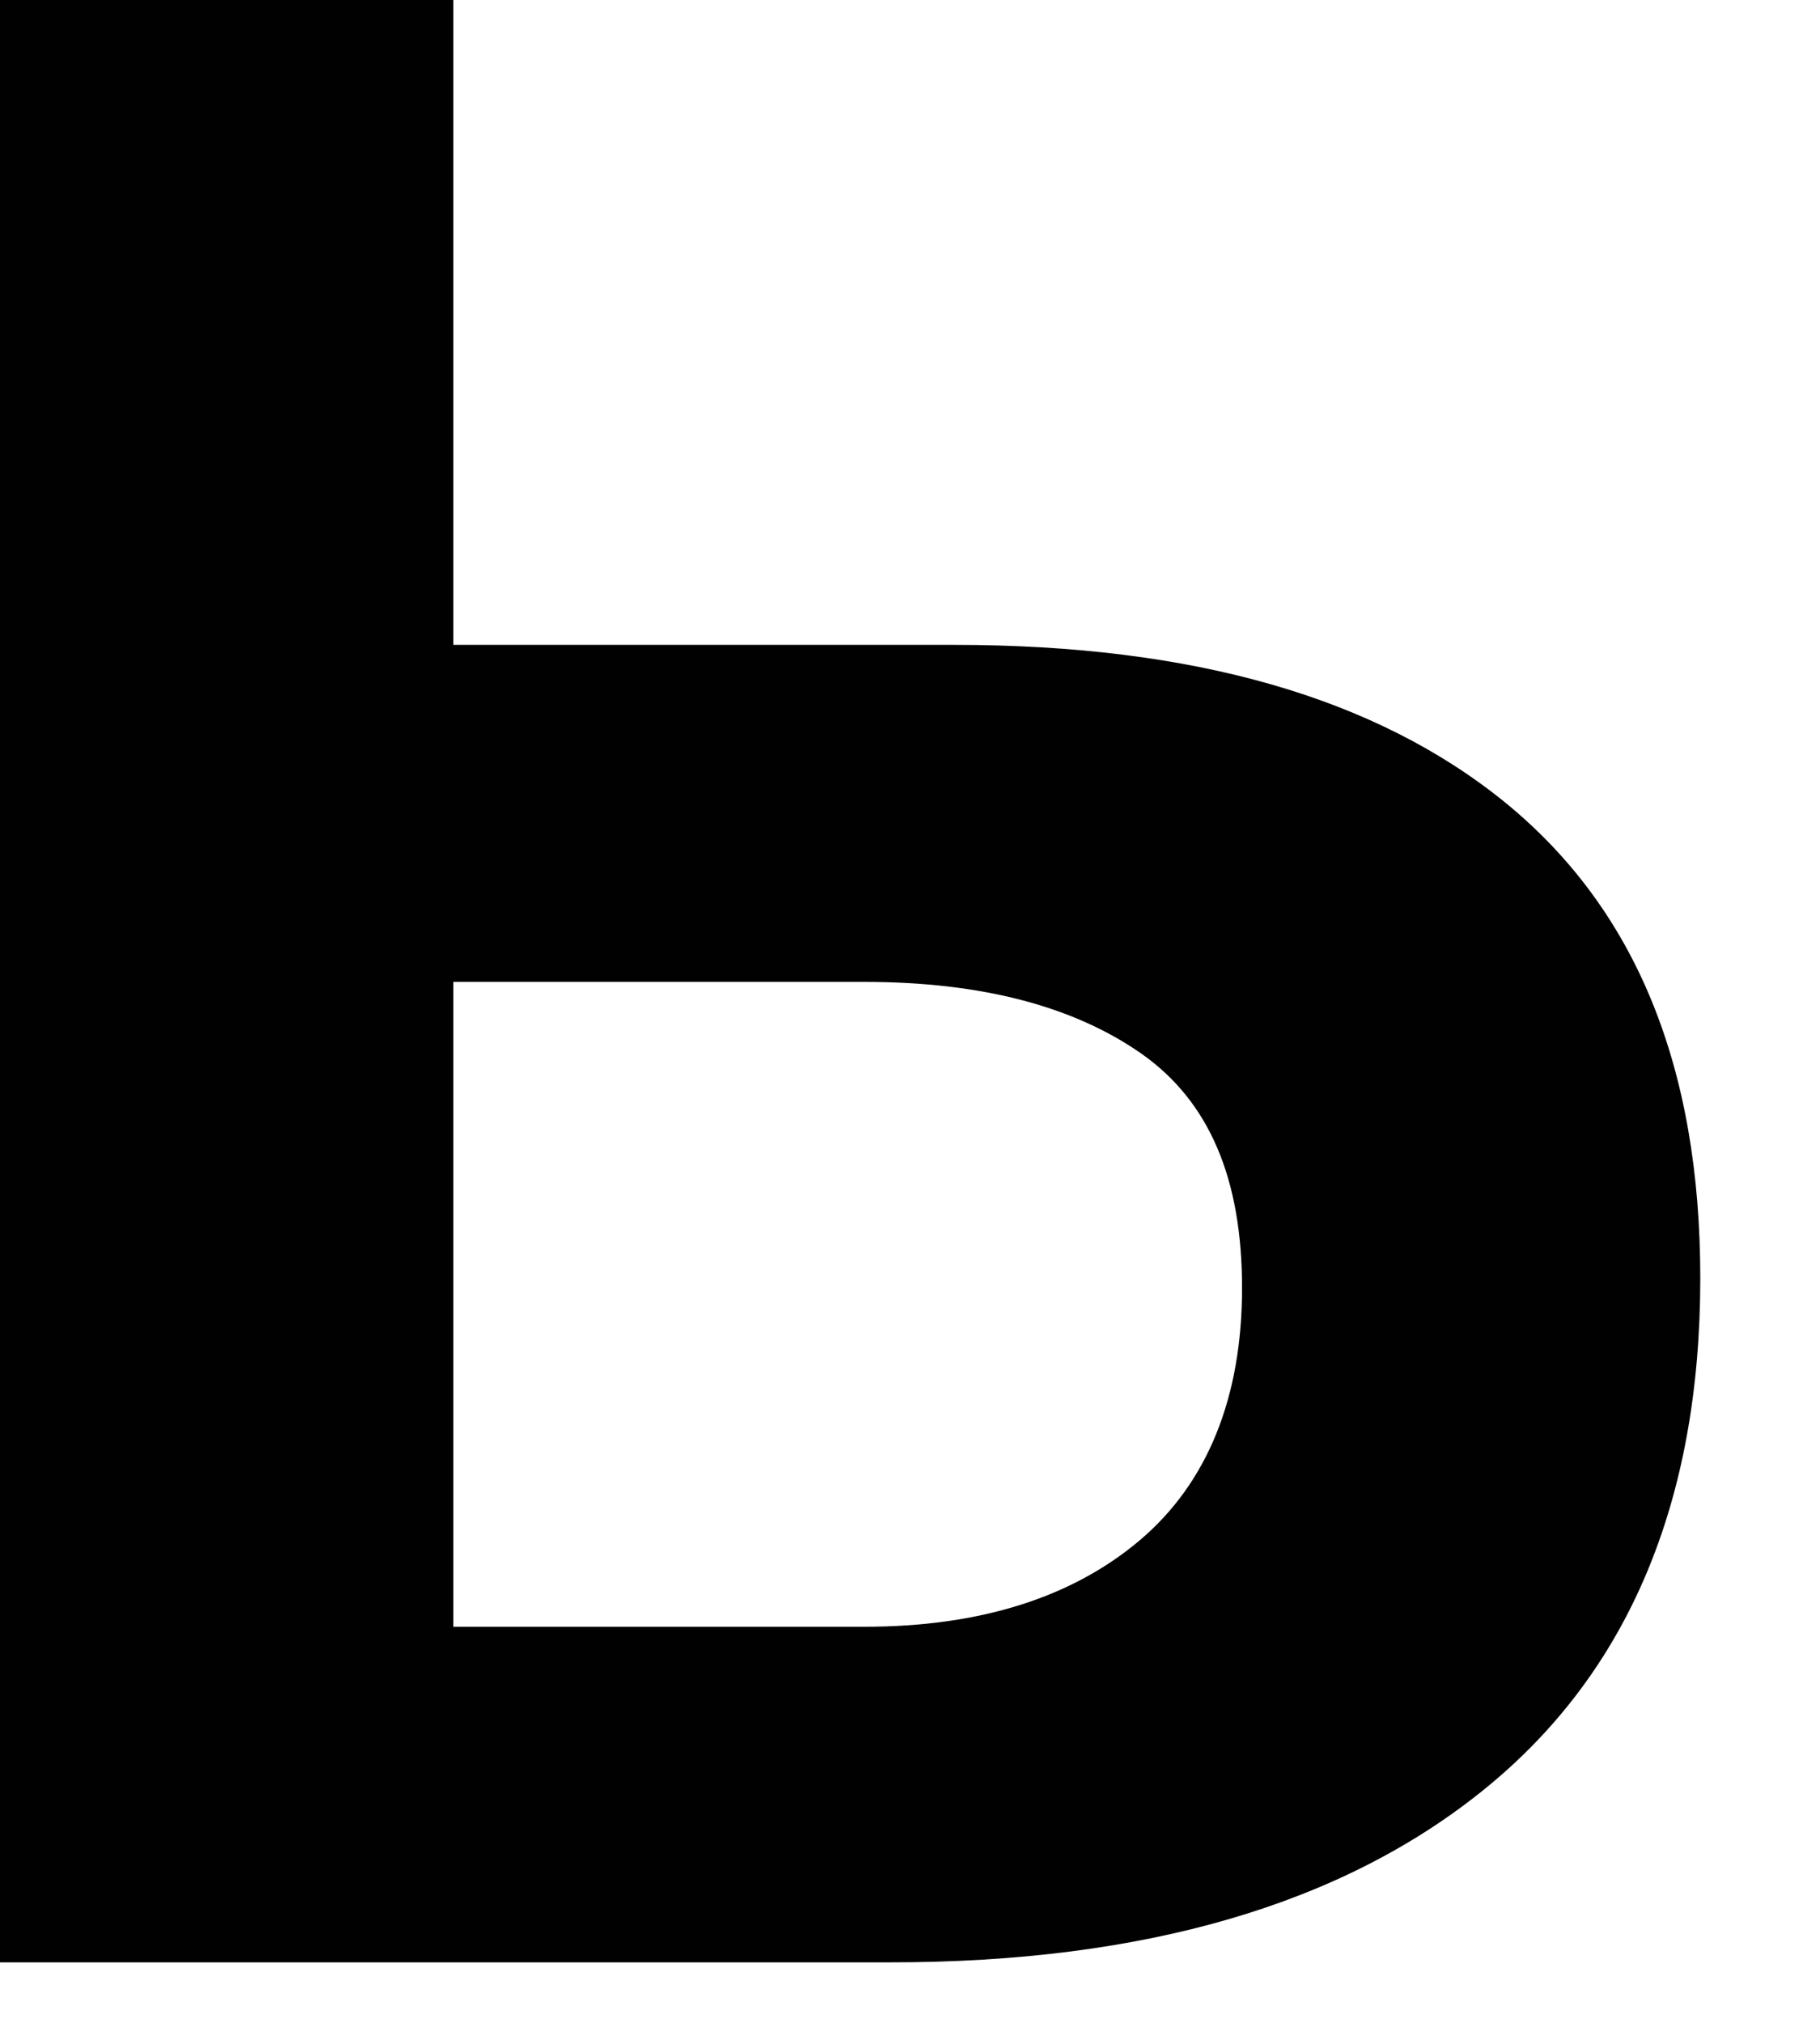
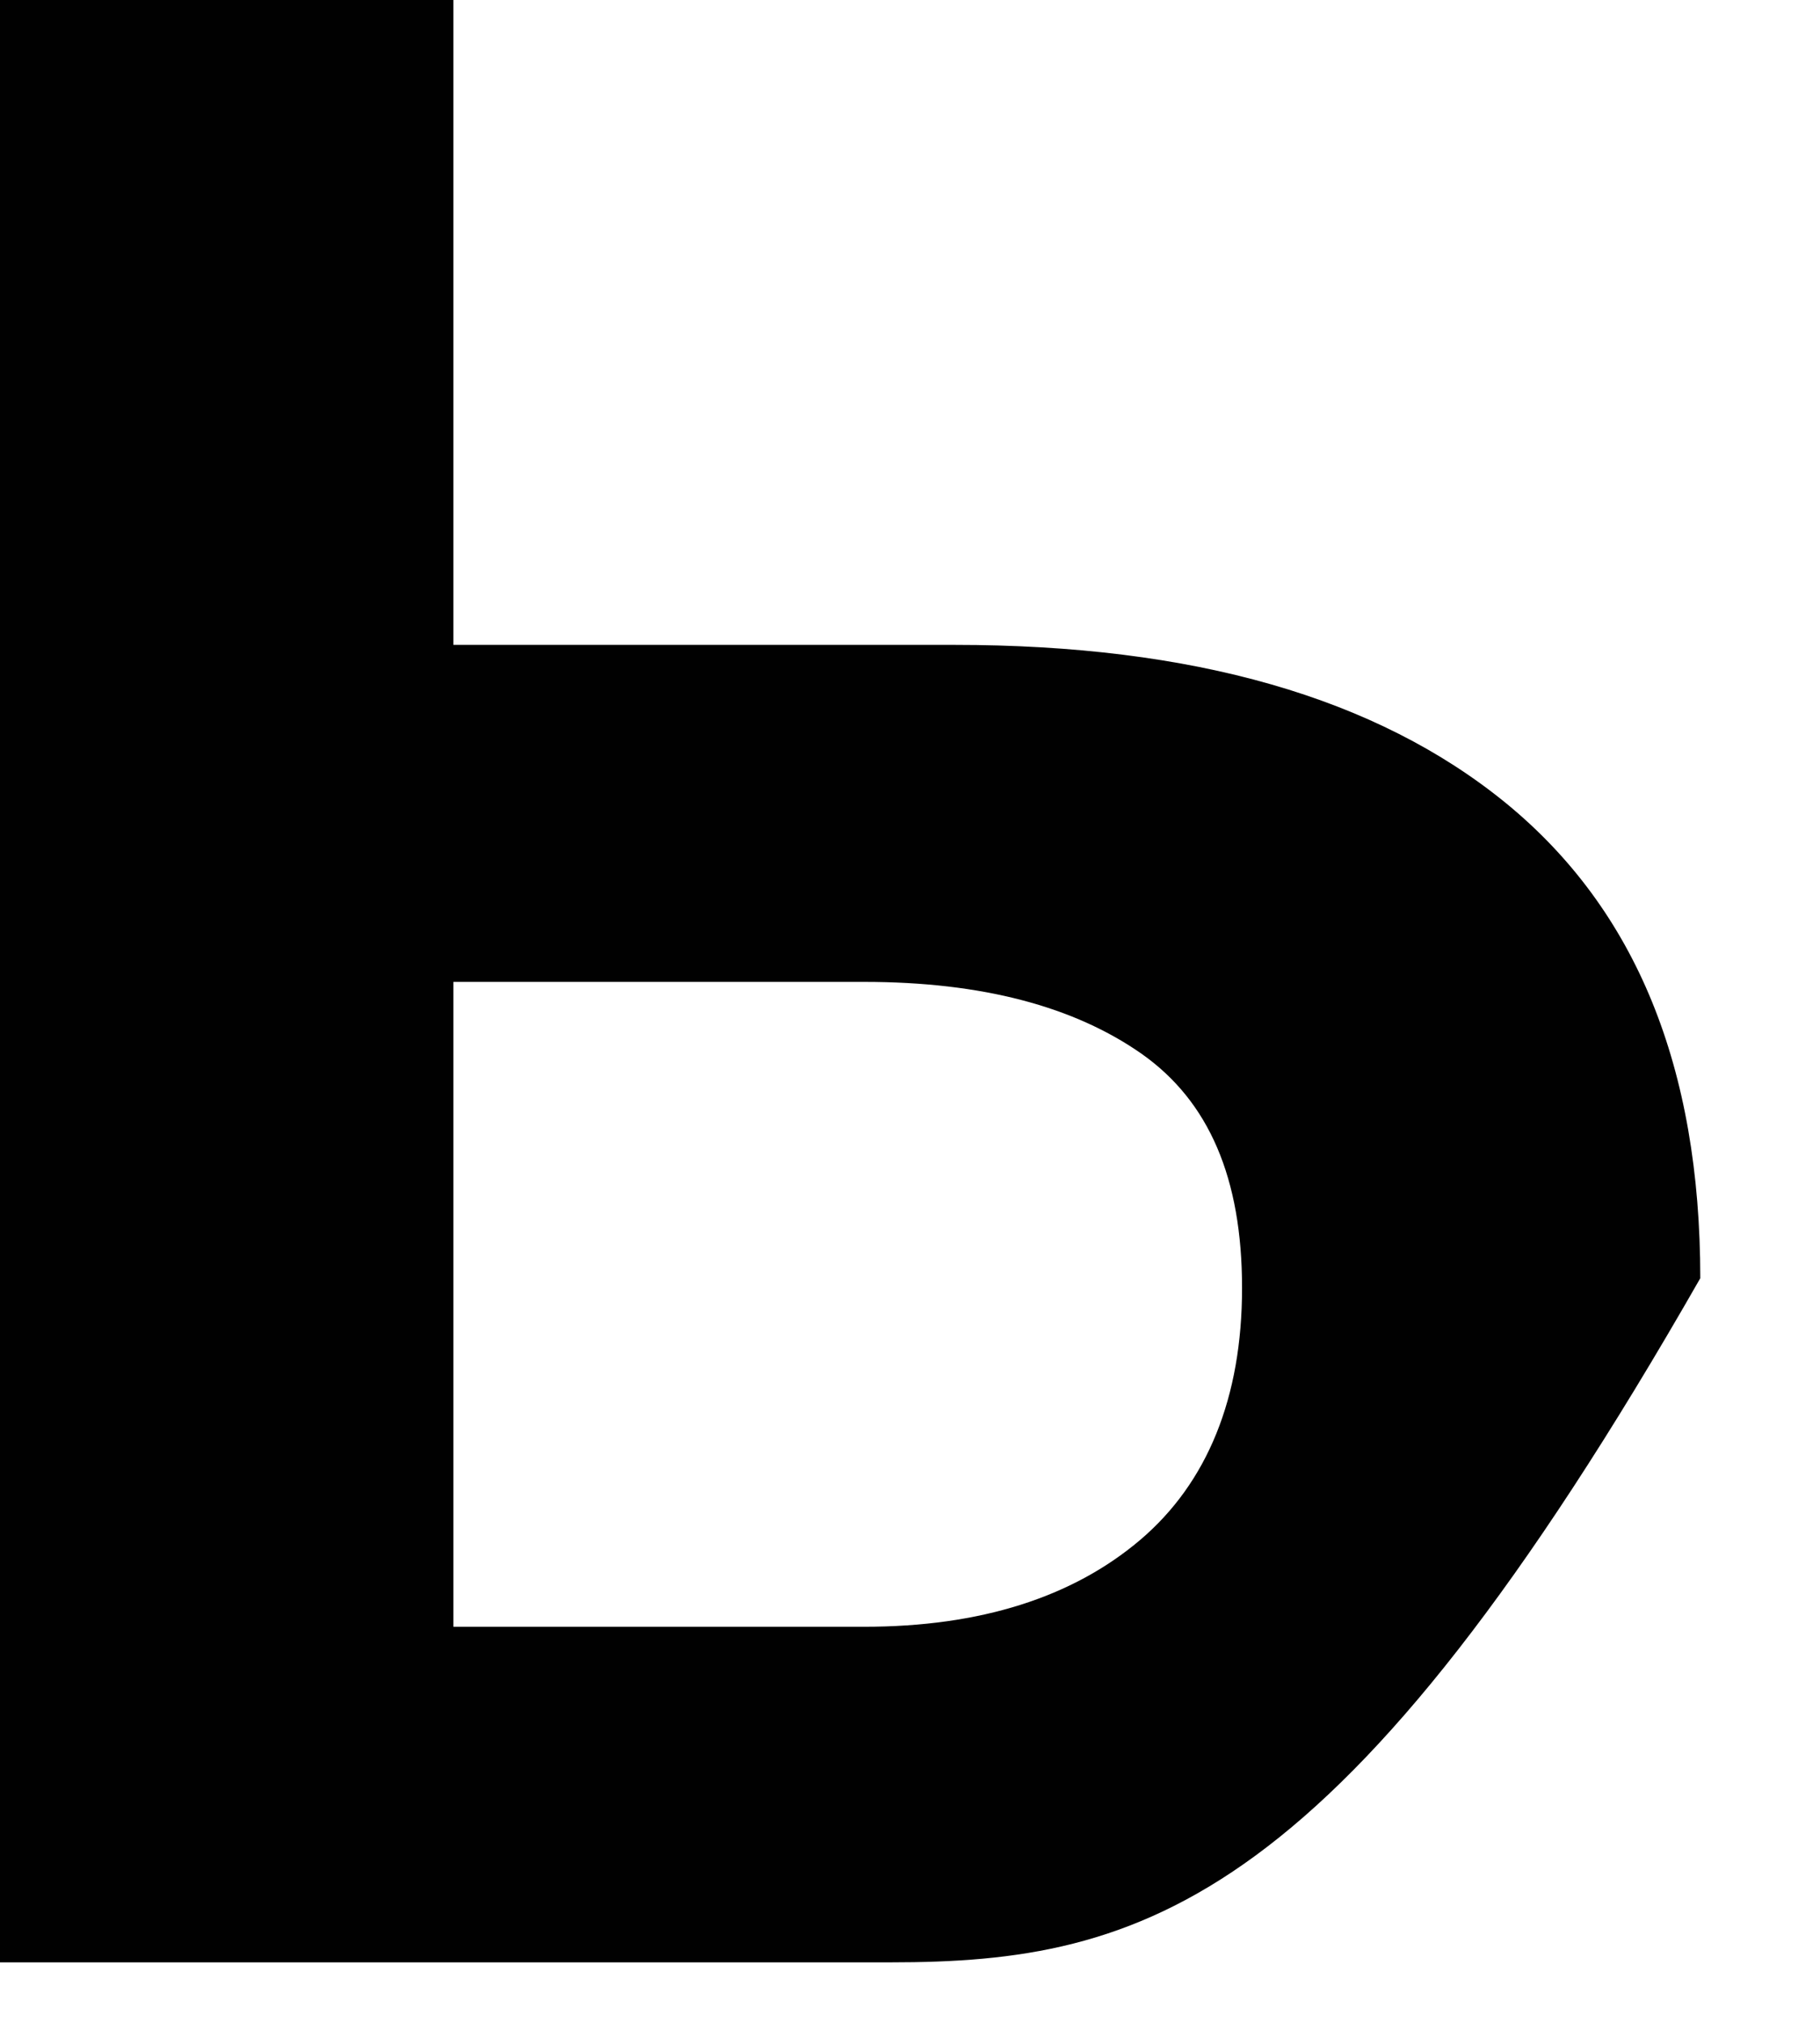
<svg xmlns="http://www.w3.org/2000/svg" fill="none" height="100%" overflow="visible" preserveAspectRatio="none" style="display: block;" viewBox="0 0 9 10" width="100%">
-   <path d="M0 9.701V0H2.242V3.188H4.72C5.898 3.188 6.807 3.447 7.449 3.972C8.09 4.498 8.408 5.275 8.408 6.319C8.408 7.427 8.05 8.269 7.343 8.843C6.637 9.417 5.654 9.701 4.403 9.701H0.008H0ZM2.242 8.042H4.273C4.849 8.042 5.304 7.896 5.638 7.613C5.971 7.33 6.142 6.909 6.142 6.367C6.142 5.825 5.979 5.445 5.646 5.21C5.312 4.976 4.857 4.854 4.273 4.854H2.242V8.042Z" fill="#010101" id="Vector" />
+   <path d="M0 9.701V0H2.242V3.188H4.72C5.898 3.188 6.807 3.447 7.449 3.972C8.09 4.498 8.408 5.275 8.408 6.319C6.637 9.417 5.654 9.701 4.403 9.701H0.008H0ZM2.242 8.042H4.273C4.849 8.042 5.304 7.896 5.638 7.613C5.971 7.33 6.142 6.909 6.142 6.367C6.142 5.825 5.979 5.445 5.646 5.21C5.312 4.976 4.857 4.854 4.273 4.854H2.242V8.042Z" fill="#010101" id="Vector" />
</svg>